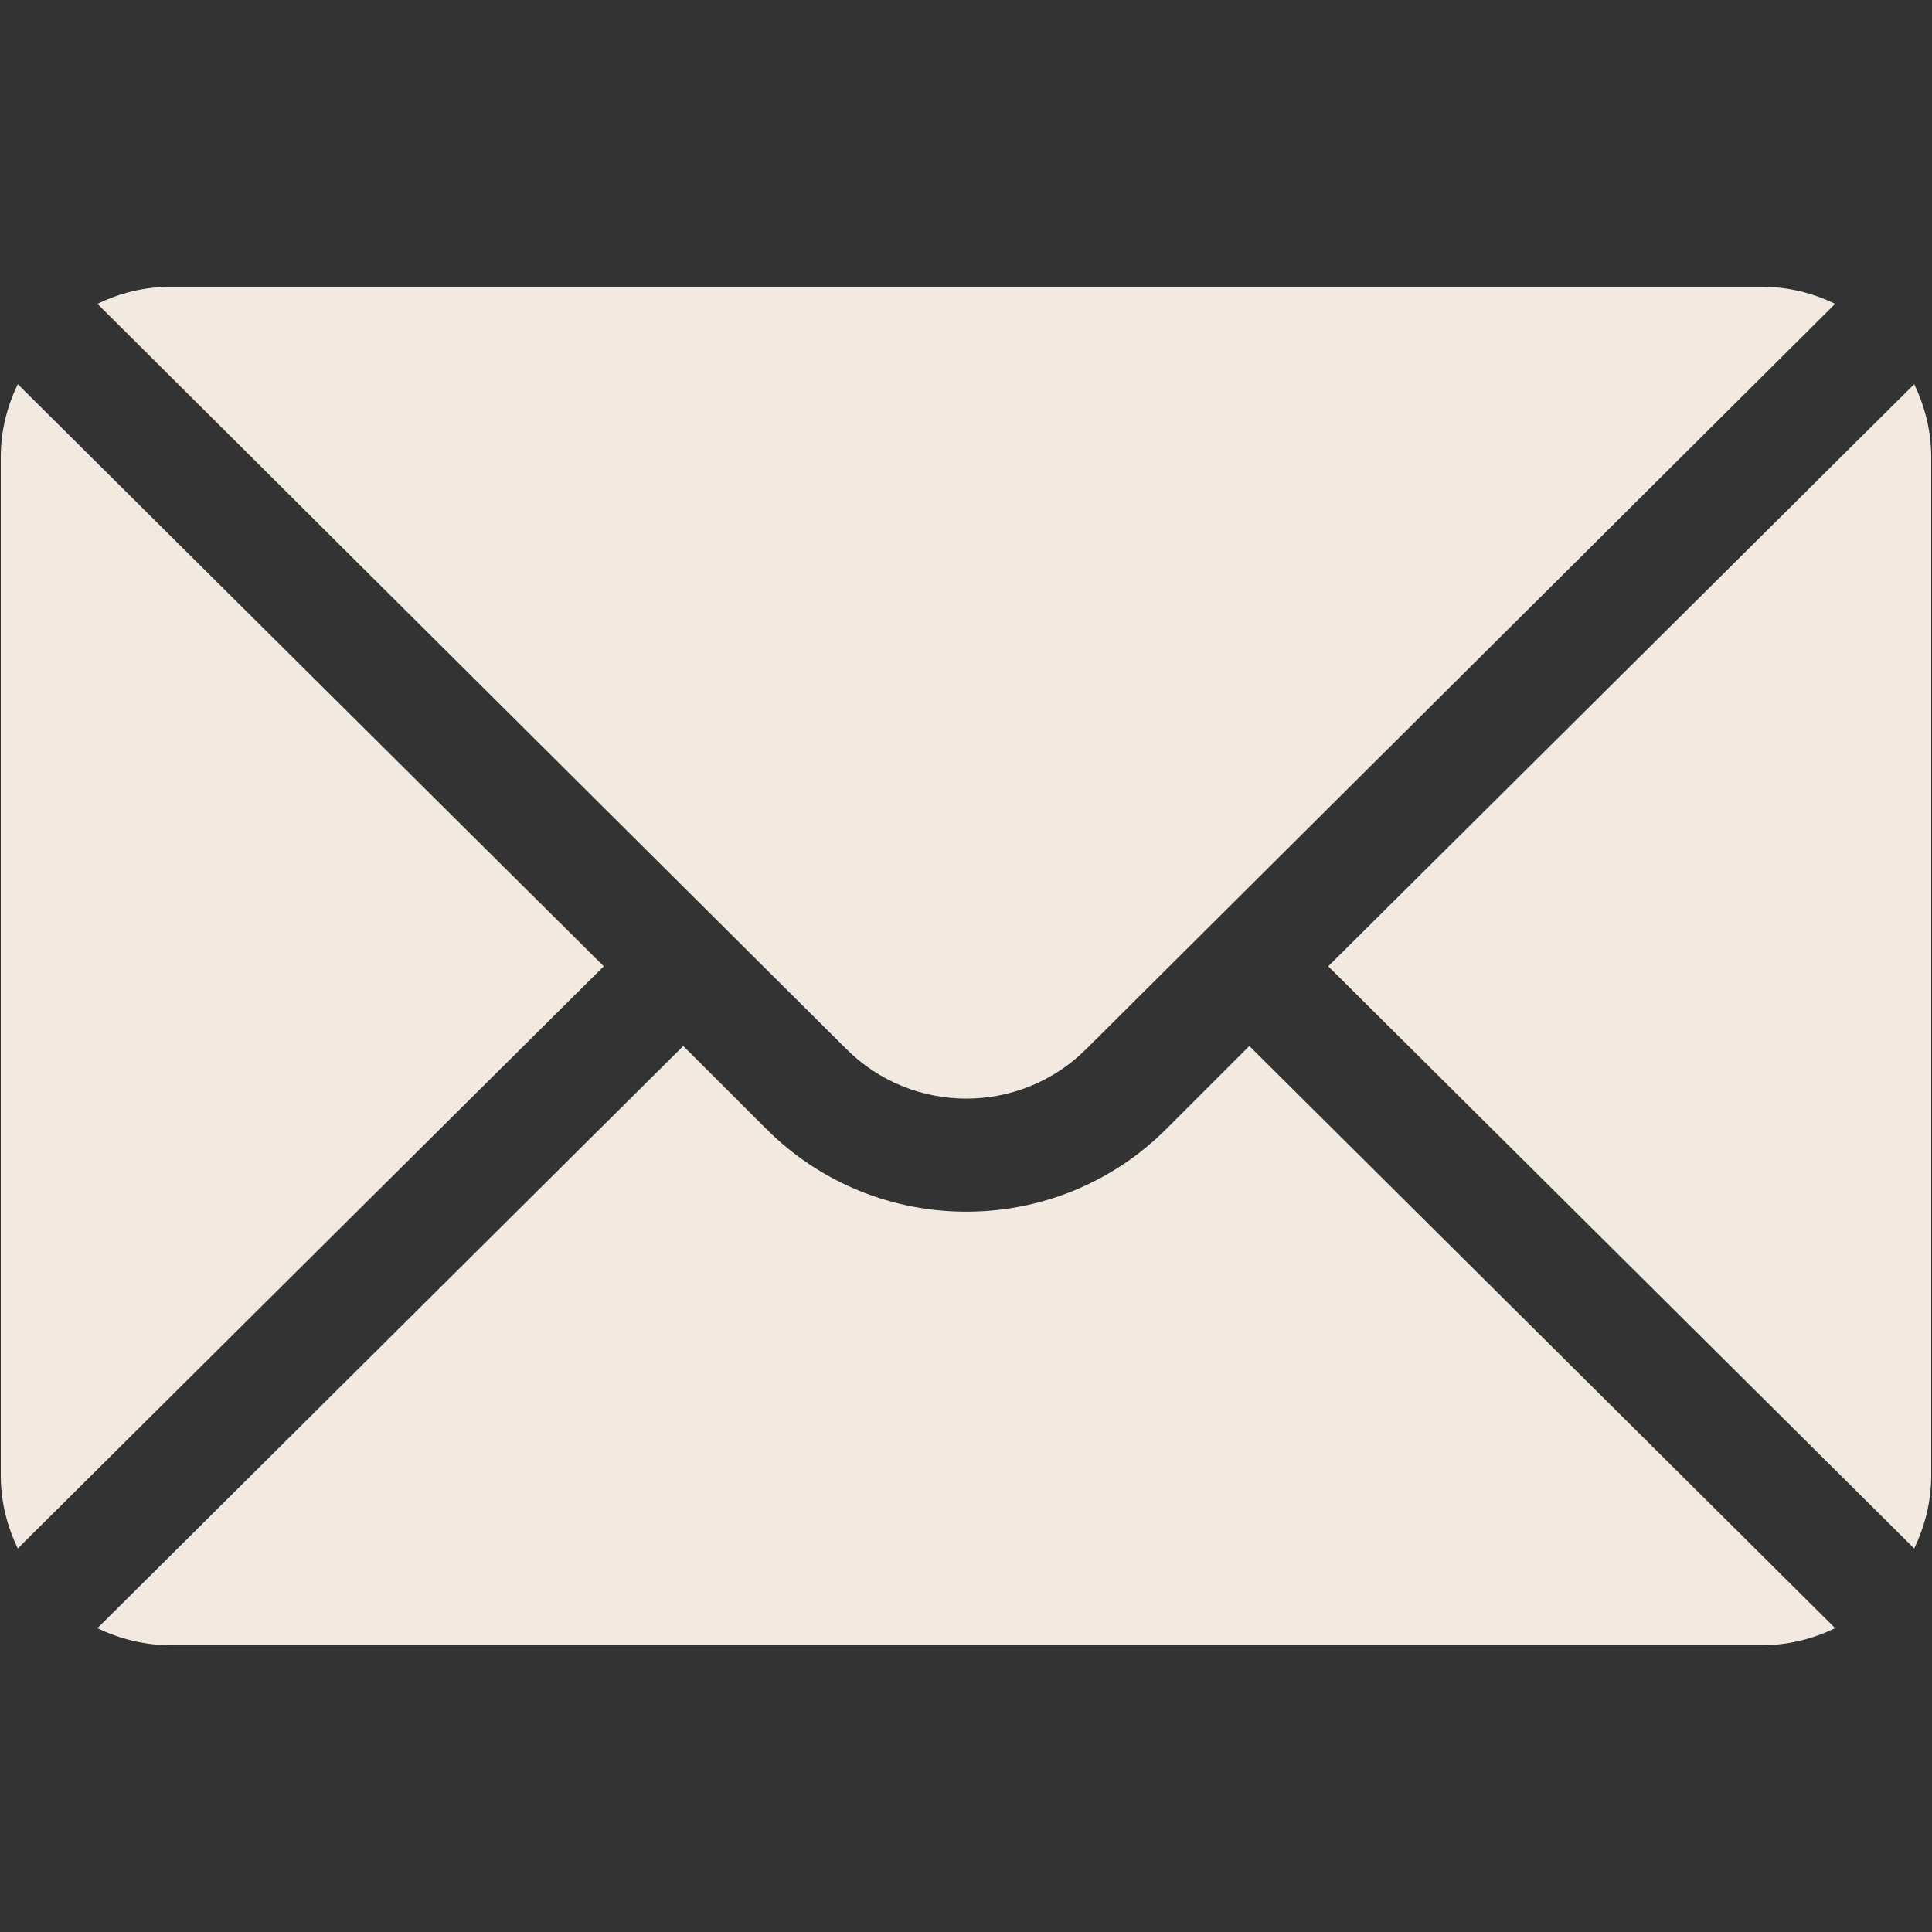
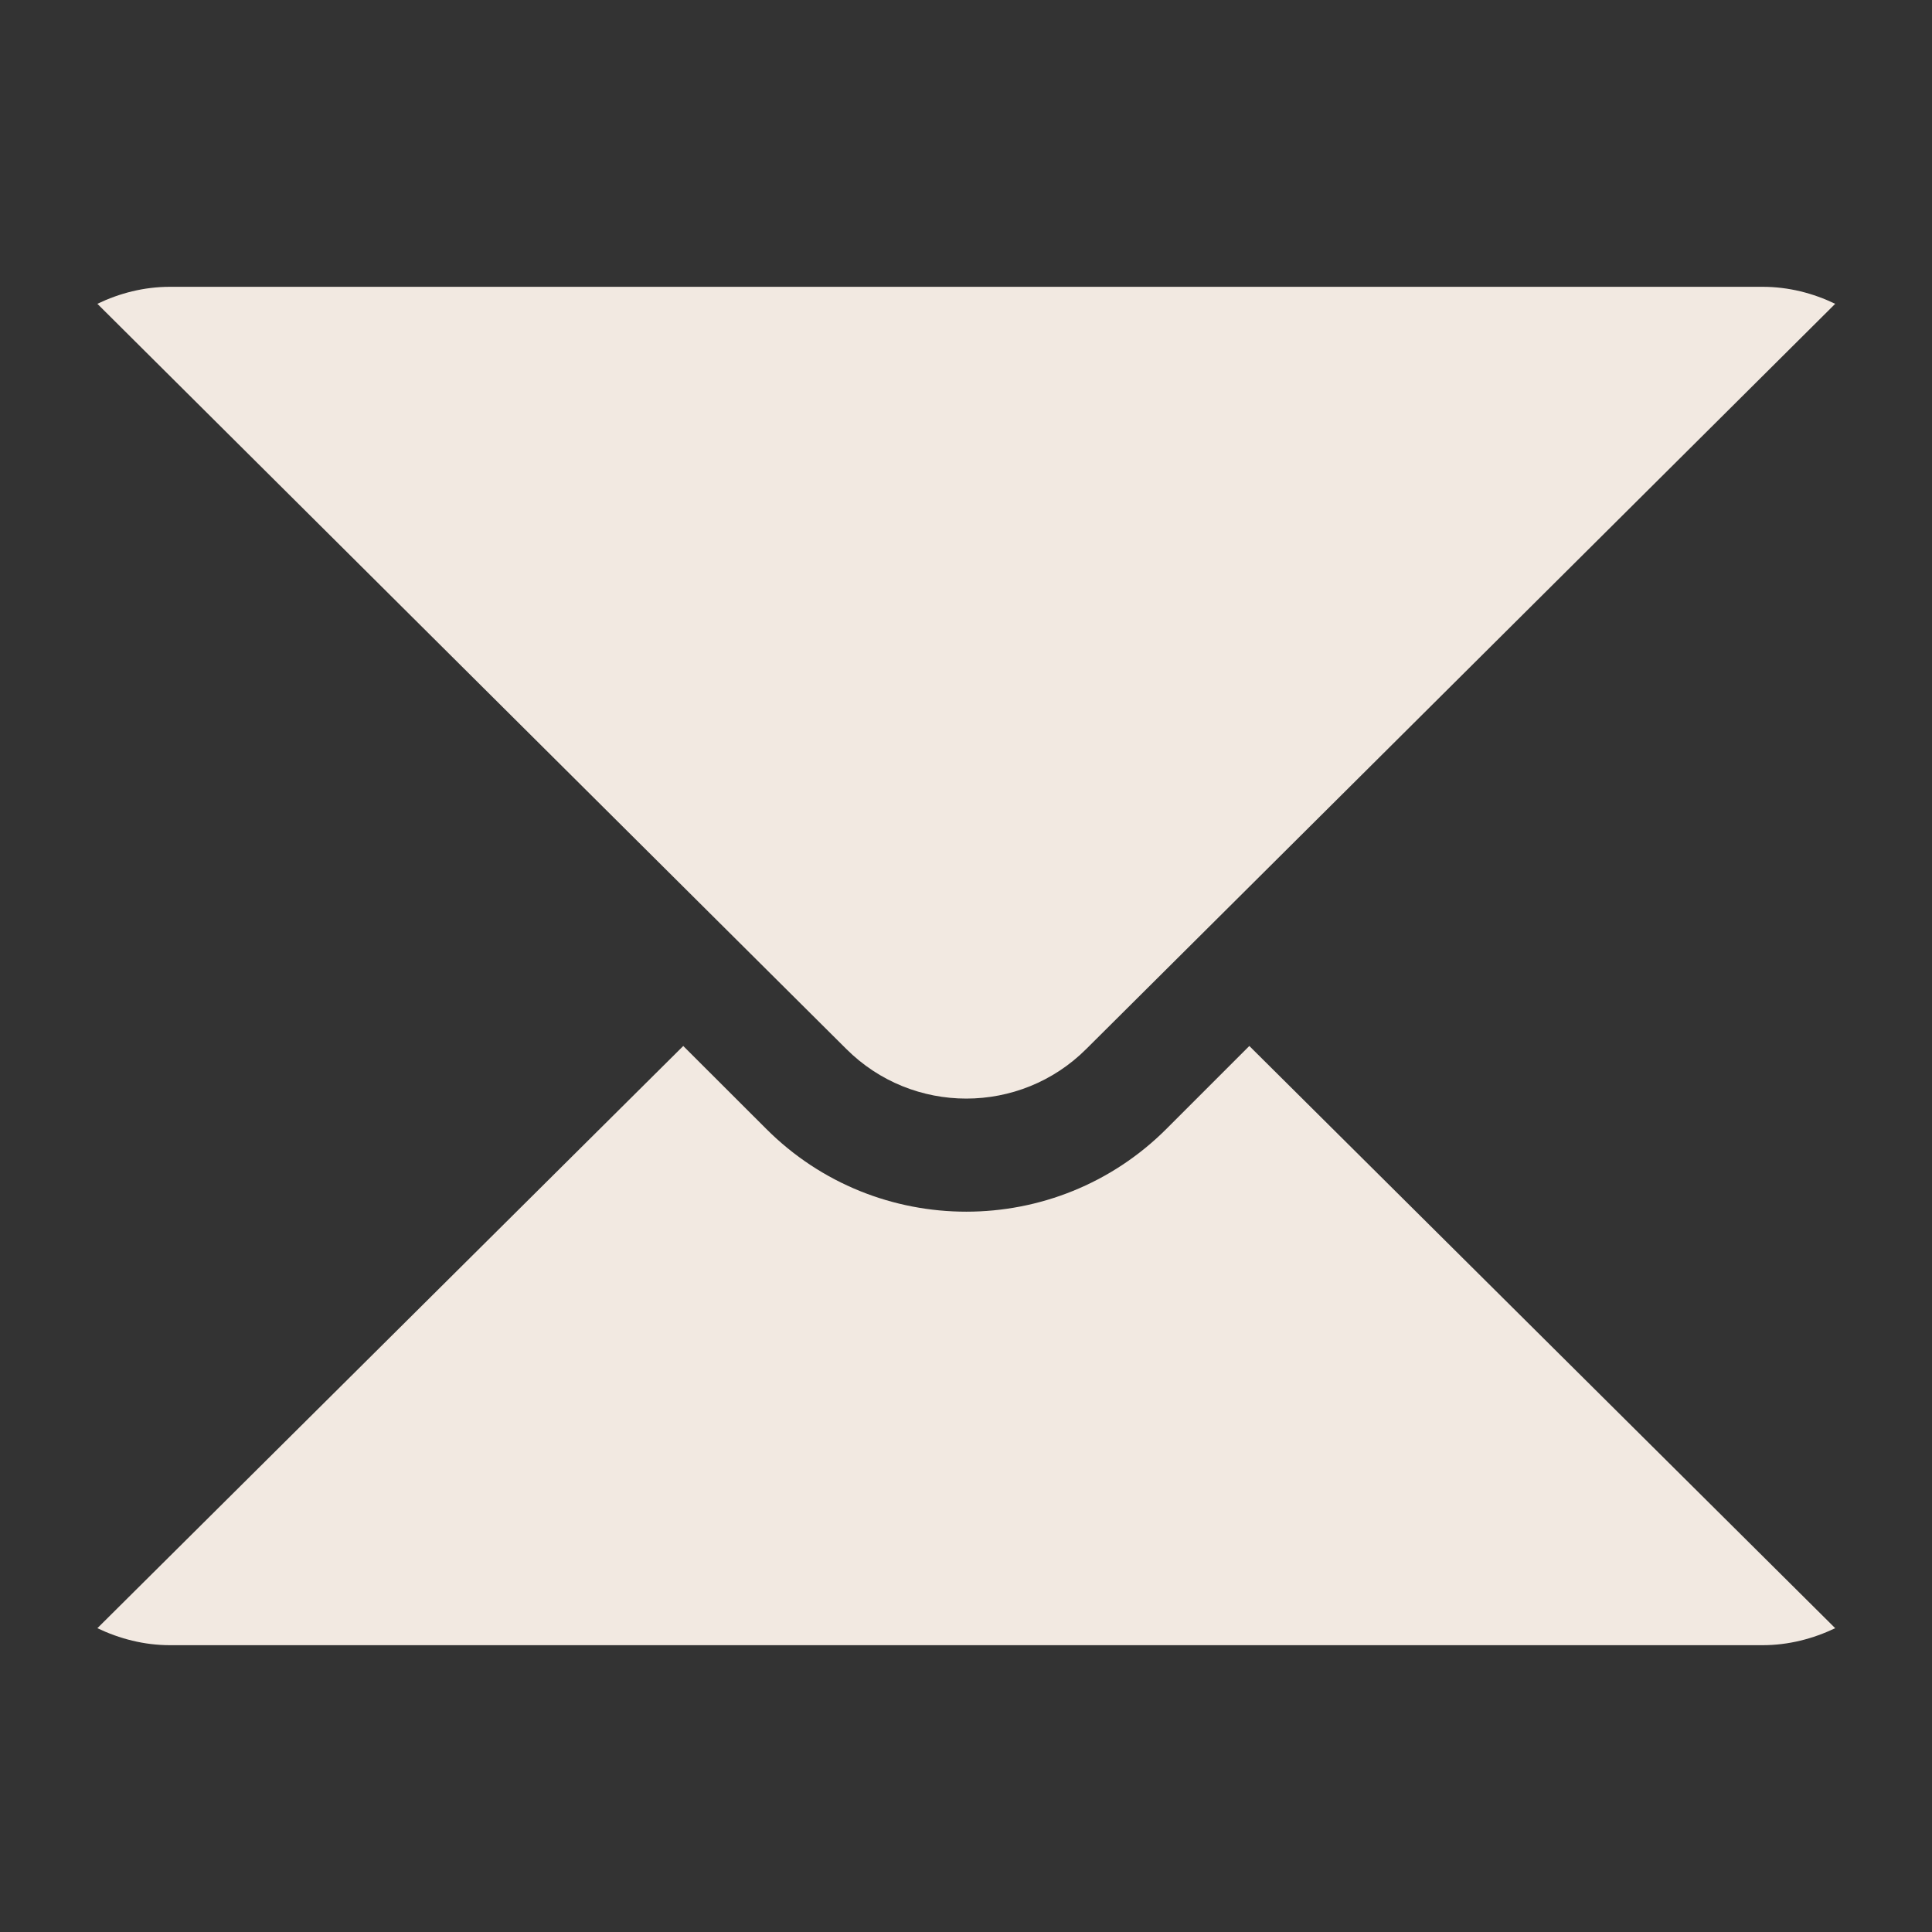
<svg xmlns="http://www.w3.org/2000/svg" width="20" height="20" viewBox="0 0 20 20" fill="none">
  <rect x="0" y="0" width="20" height="20" fill="#333333" stroke="none" />
-   <path d="M19.816 3.977L13.75 10.003L19.816 16.03C19.925 15.8 19.992 15.547 19.992 15.277V4.73C19.992 4.459 19.925 4.206 19.816 3.977Z" fill="#F2E9E1" />
  <path d="M18.245 2.969H1.761C1.49 2.969 1.237 3.035 1.008 3.145L8.76 10.858C9.446 11.544 10.56 11.544 11.246 10.858L18.998 3.145C18.769 3.035 18.516 2.969 18.245 2.969Z" fill="#F2E9E1" />
-   <path d="M0.184 3.977C0.074 4.206 0.008 4.459 0.008 4.73V15.277C0.008 15.547 0.074 15.8 0.184 16.03L6.25 10.003L0.184 3.977Z" fill="#F2E9E1" />
  <path d="M12.933 10.828L12.075 11.686C10.932 12.829 9.074 12.829 7.932 11.686L7.073 10.828L1.008 16.855C1.237 16.964 1.49 17.031 1.761 17.031H18.245C18.516 17.031 18.769 16.964 18.998 16.855L12.933 10.828Z" fill="#F2E9E1" />
</svg>